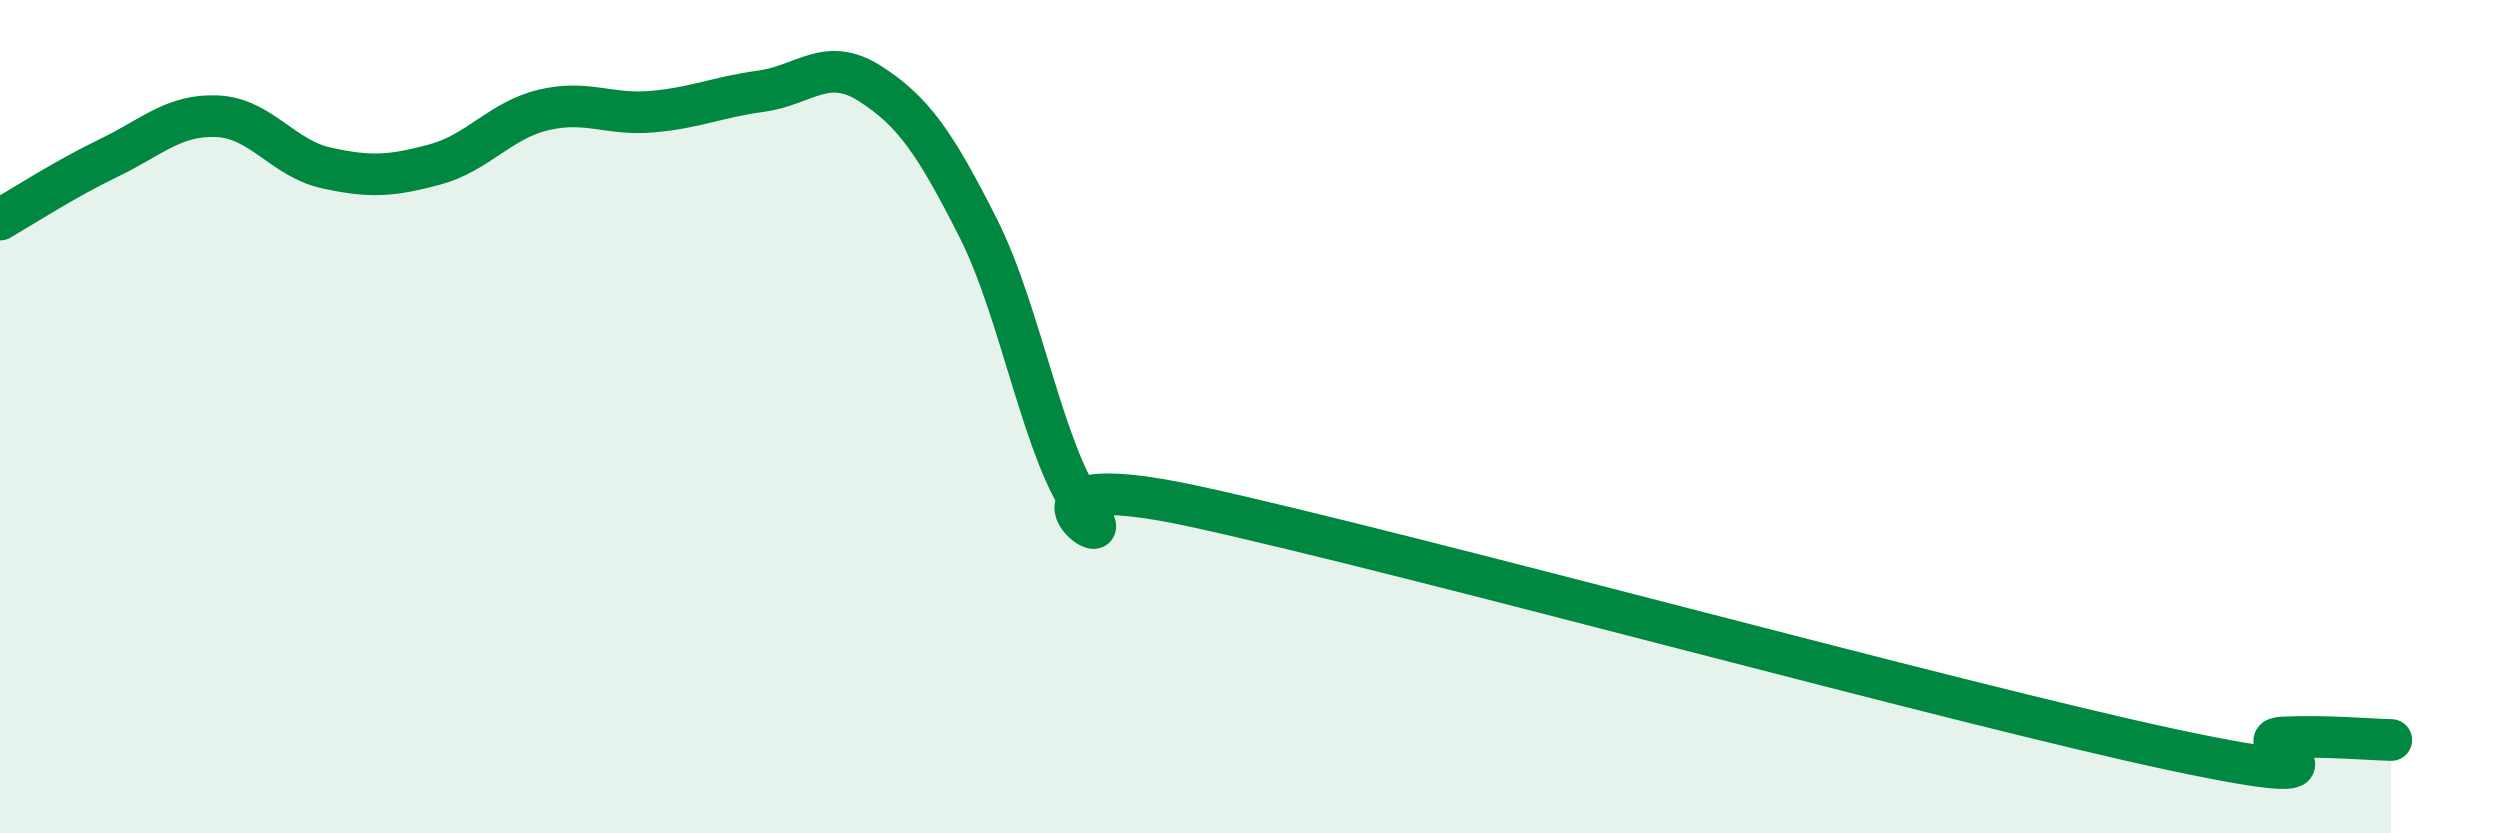
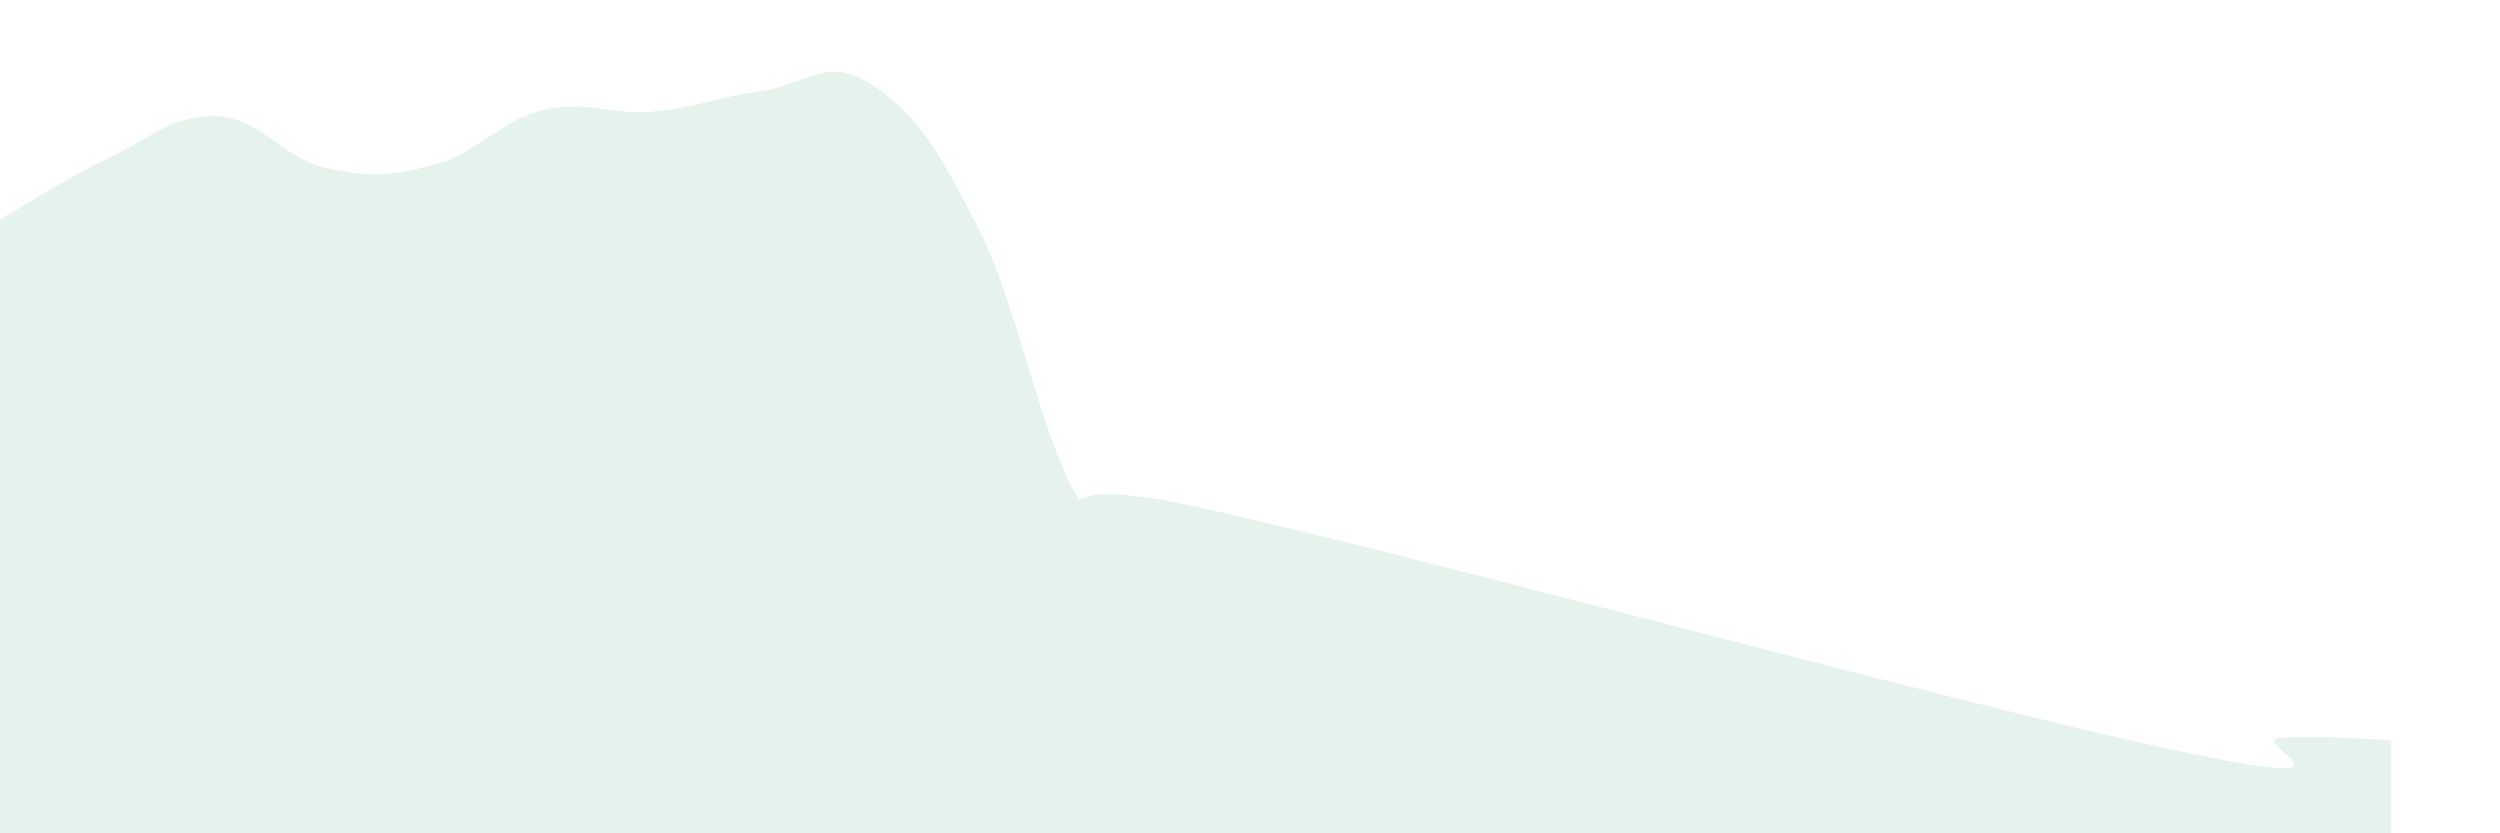
<svg xmlns="http://www.w3.org/2000/svg" width="60" height="20" viewBox="0 0 60 20">
  <path d="M 0,5.27 C 0.52,4.97 1.57,4.29 2.61,3.79 C 3.65,3.29 4.18,2.74 5.22,2.79 C 6.26,2.84 6.79,3.8 7.83,4.03 C 8.87,4.26 9.39,4.23 10.43,3.95 C 11.47,3.67 12,2.89 13.04,2.64 C 14.08,2.39 14.61,2.77 15.65,2.68 C 16.69,2.59 17.22,2.33 18.26,2.19 C 19.3,2.05 19.83,1.34 20.87,2 C 21.91,2.66 22.44,3.42 23.48,5.48 C 24.52,7.54 25.05,10.94 26.09,12.28 C 27.13,13.62 23.48,11.02 28.7,12.16 C 33.92,13.3 46.95,16.89 52.17,18 C 57.39,19.11 53.74,17.75 54.78,17.7 C 55.82,17.65 56.87,17.75 57.39,17.76L57.39 20L0 20Z" fill="#008740" opacity="0.1" stroke-linecap="round" stroke-linejoin="round" />
-   <path d="M 0,5.27 C 0.52,4.97 1.57,4.29 2.61,3.79 C 3.65,3.29 4.18,2.74 5.22,2.79 C 6.26,2.84 6.79,3.8 7.83,4.03 C 8.87,4.26 9.39,4.23 10.43,3.95 C 11.47,3.67 12,2.89 13.04,2.64 C 14.08,2.39 14.61,2.77 15.65,2.68 C 16.69,2.59 17.22,2.33 18.26,2.19 C 19.3,2.05 19.83,1.34 20.87,2 C 21.91,2.66 22.44,3.42 23.48,5.48 C 24.52,7.54 25.05,10.94 26.09,12.28 C 27.13,13.62 23.48,11.02 28.7,12.16 C 33.92,13.3 46.95,16.89 52.17,18 C 57.39,19.11 53.74,17.75 54.78,17.7 C 55.82,17.65 56.87,17.75 57.39,17.76" stroke="#008740" stroke-width="1" fill="none" stroke-linecap="round" stroke-linejoin="round" />
</svg>